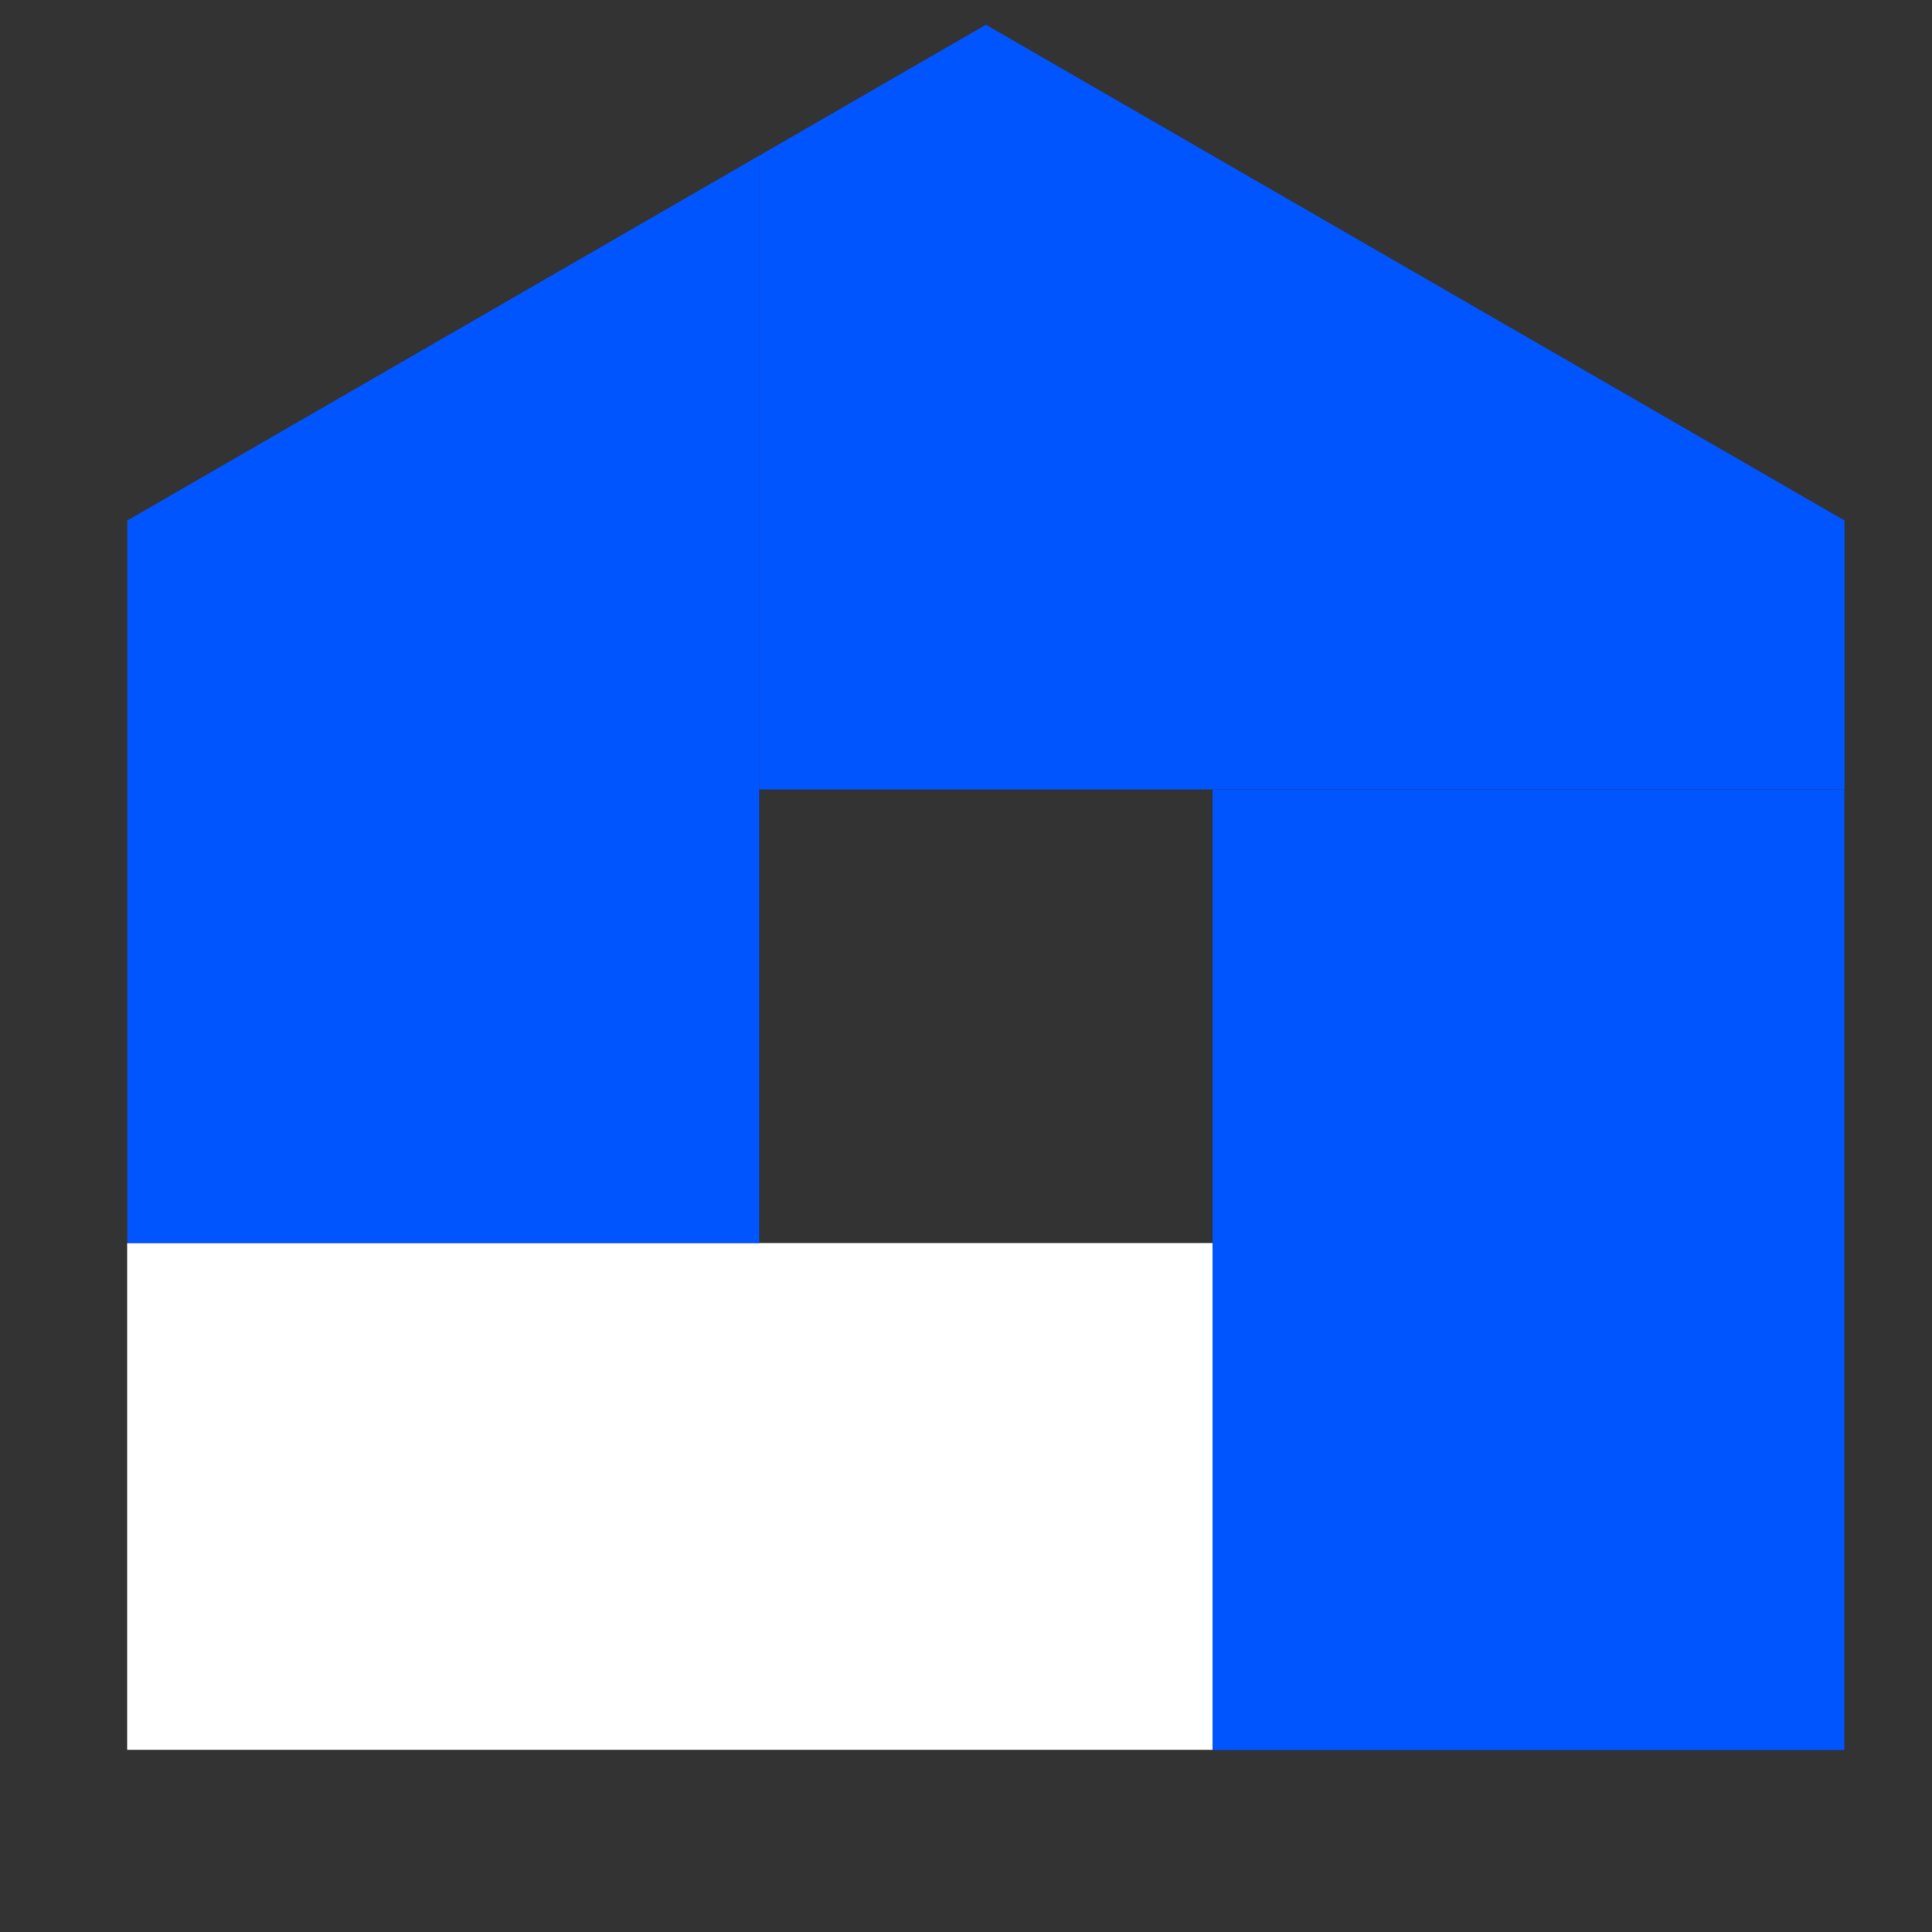
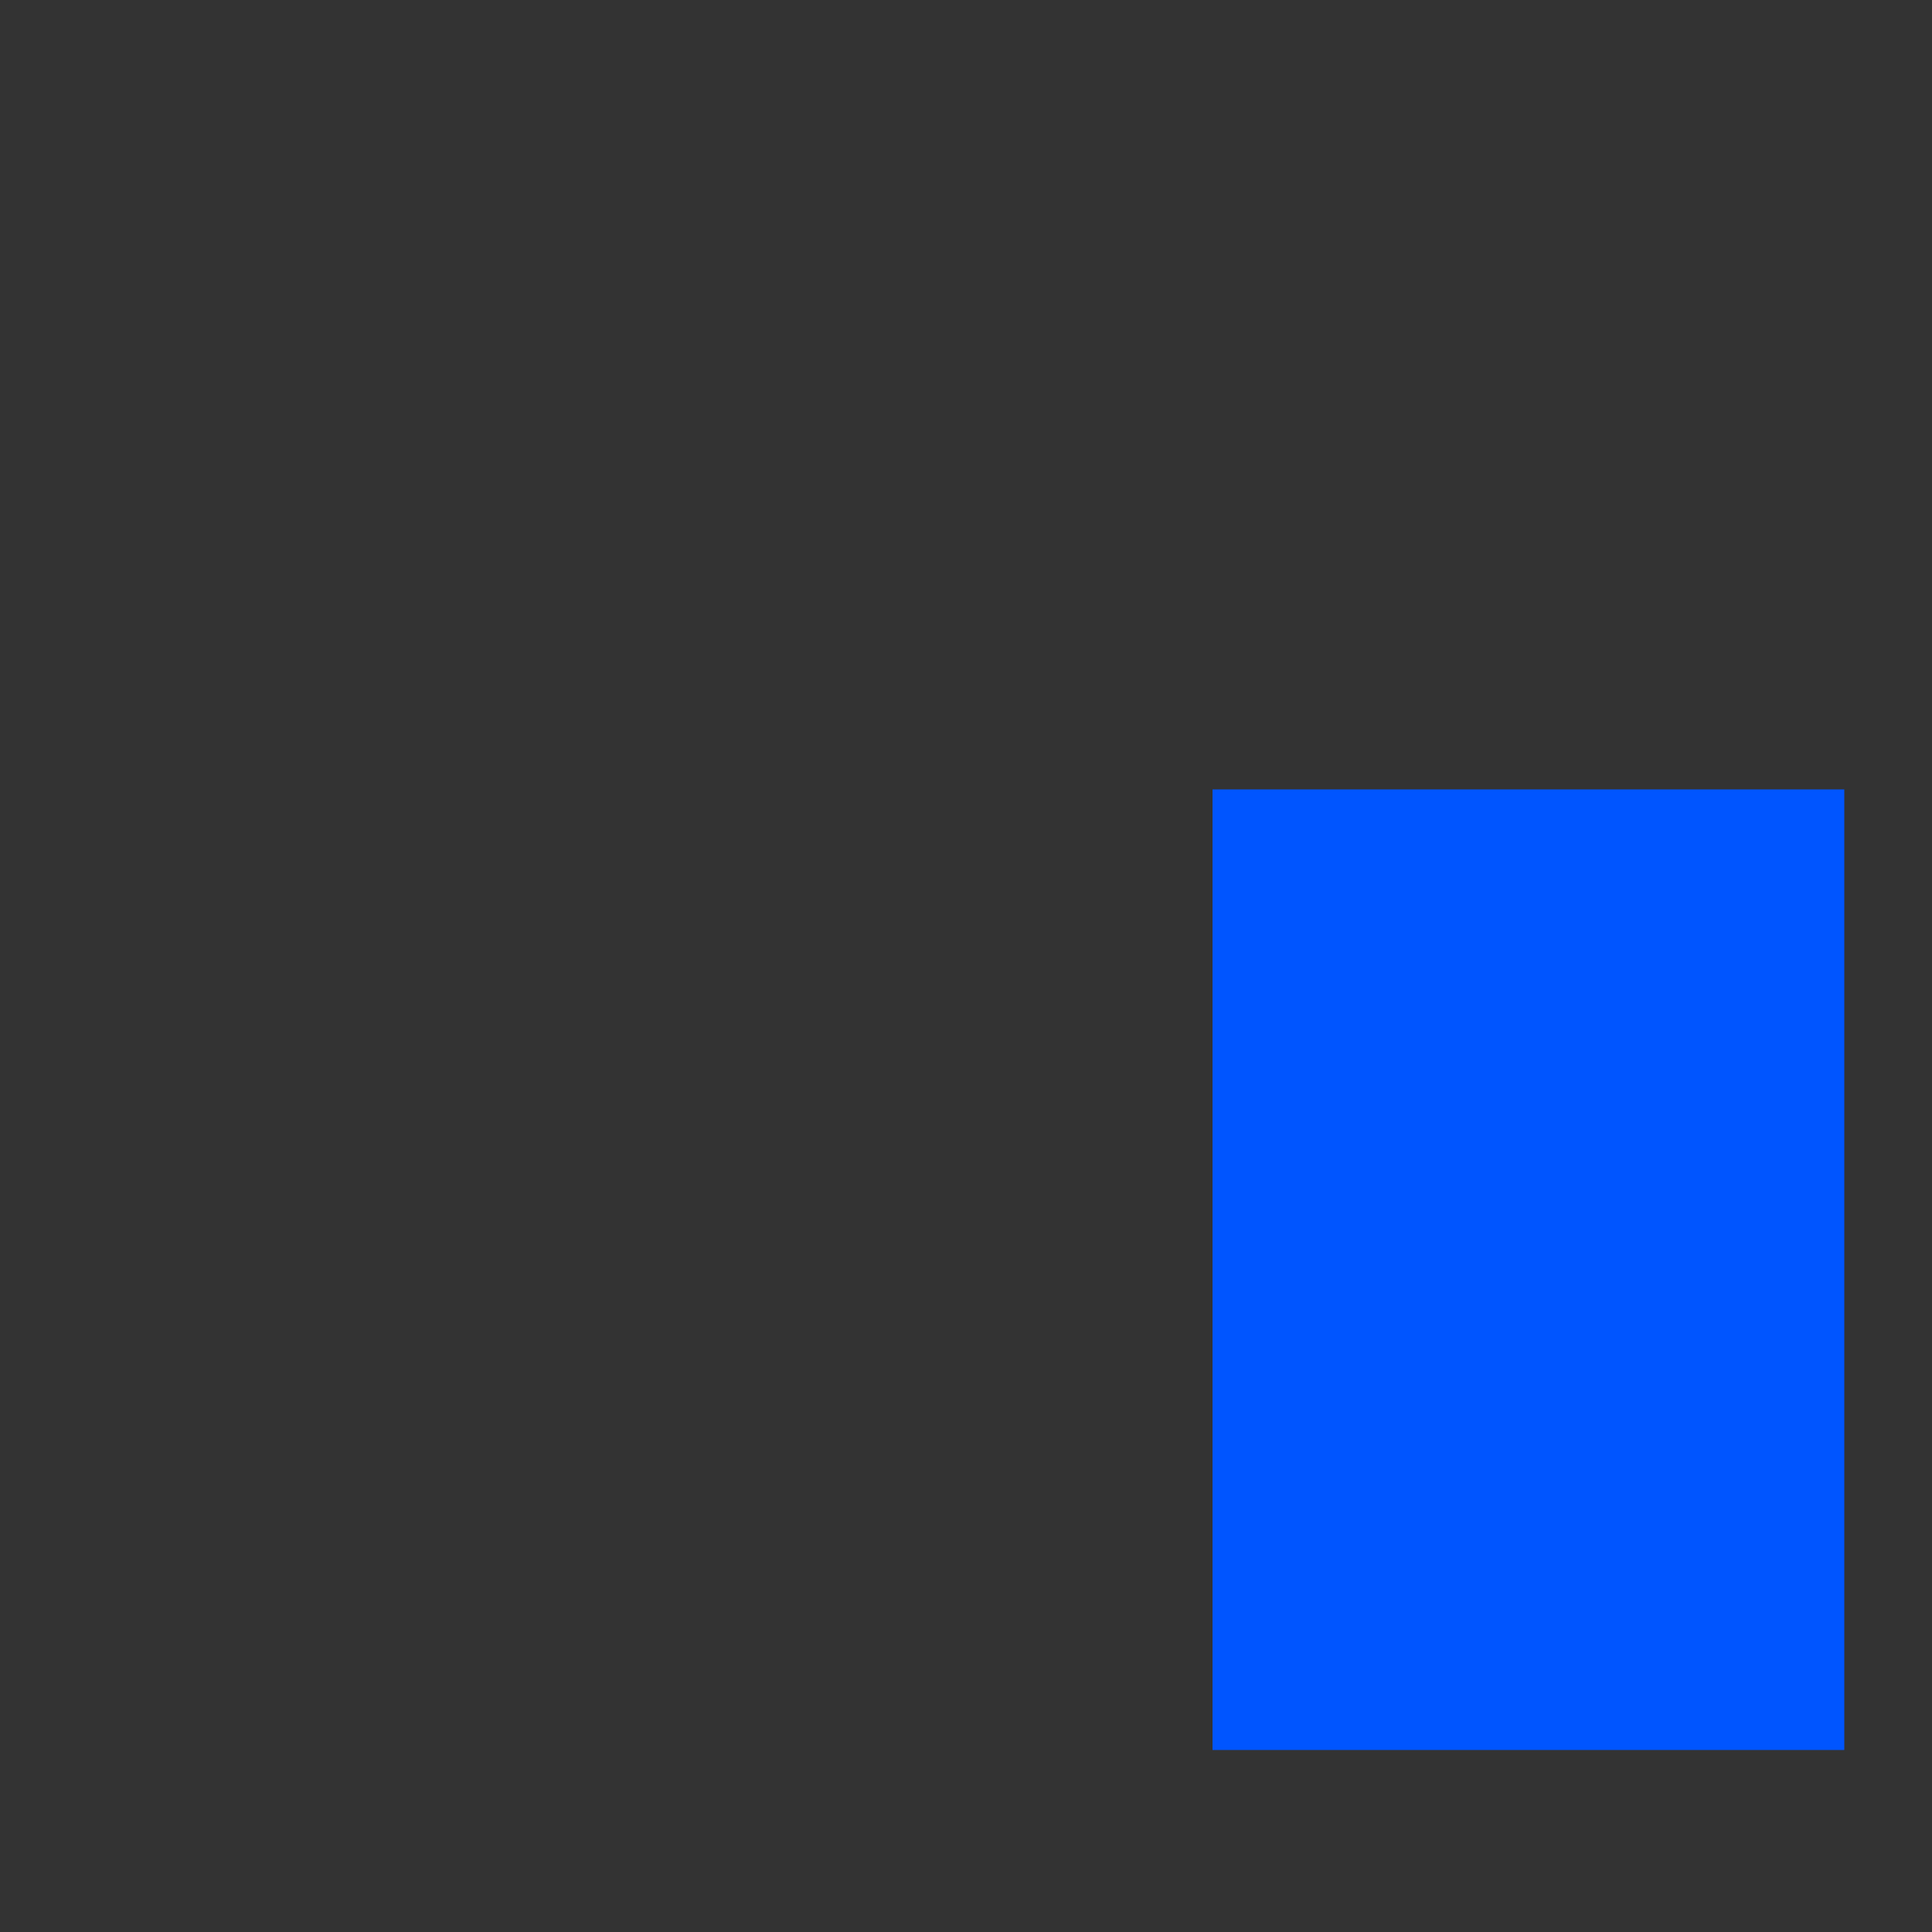
<svg xmlns="http://www.w3.org/2000/svg" version="1.1" id="Layer_1" x="0px" y="0px" viewBox="0 0 100 100" style="enable-background:new 0 0 100 100;" xml:space="preserve" width="40" height="40">
  <rect x="0" y="0" width="100" height="100" fill="#333333" stroke="none" />
  <style type="text/css">
	.fill-office-location-primary {fill: #0055ff }
	.fill-office-location-secondary {fill: #fff}
</style>
-   <polygon class="fill-office-location-primary" points="95.47,40.86 39.29,40.86 39.29,8.06 51.03,1.28 62.77,8.06 95.47,26.94 " />
  <rect x="62.76" y="40.86" class="fill-office-location-primary" width="32.7" height="49.72" />
-   <rect x="6.58" y="64.34" class="fill-office-location-secondary" width="56.18" height="26.23" />
-   <polygon class="fill-office-location-primary" points="39.29,64.34 6.59,64.34 6.59,26.94 39.29,8.06 " />
</svg>